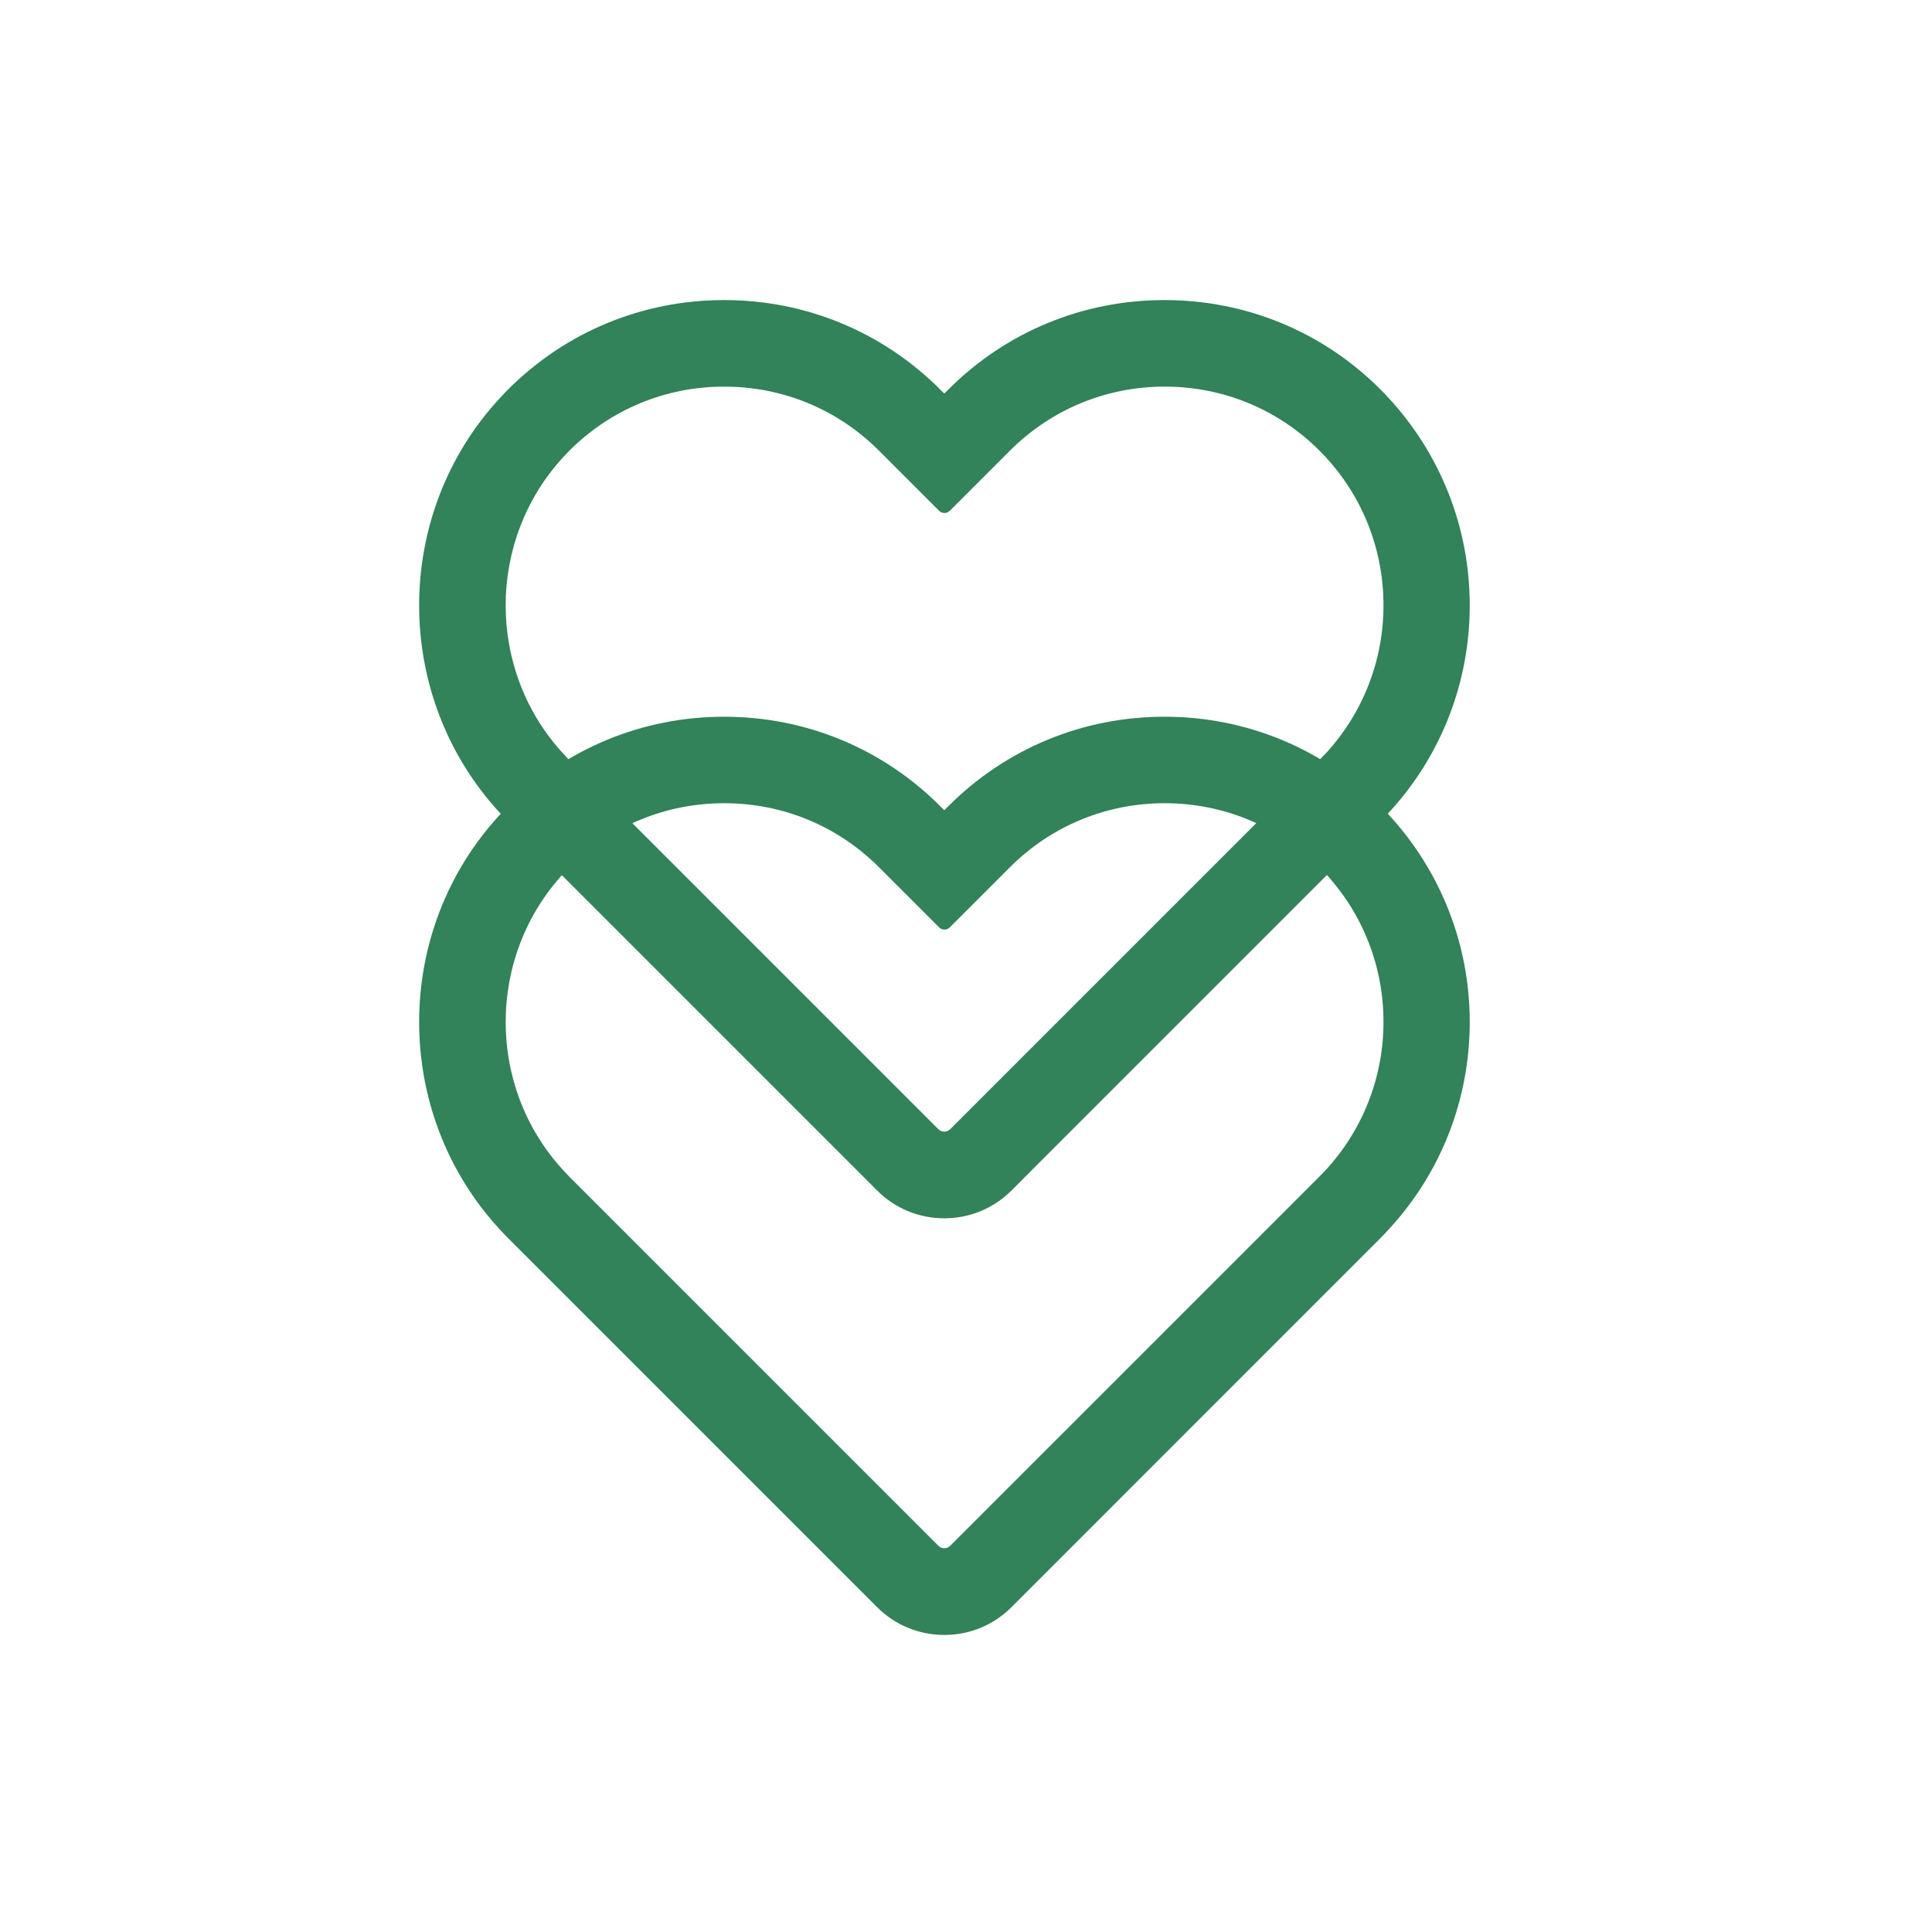
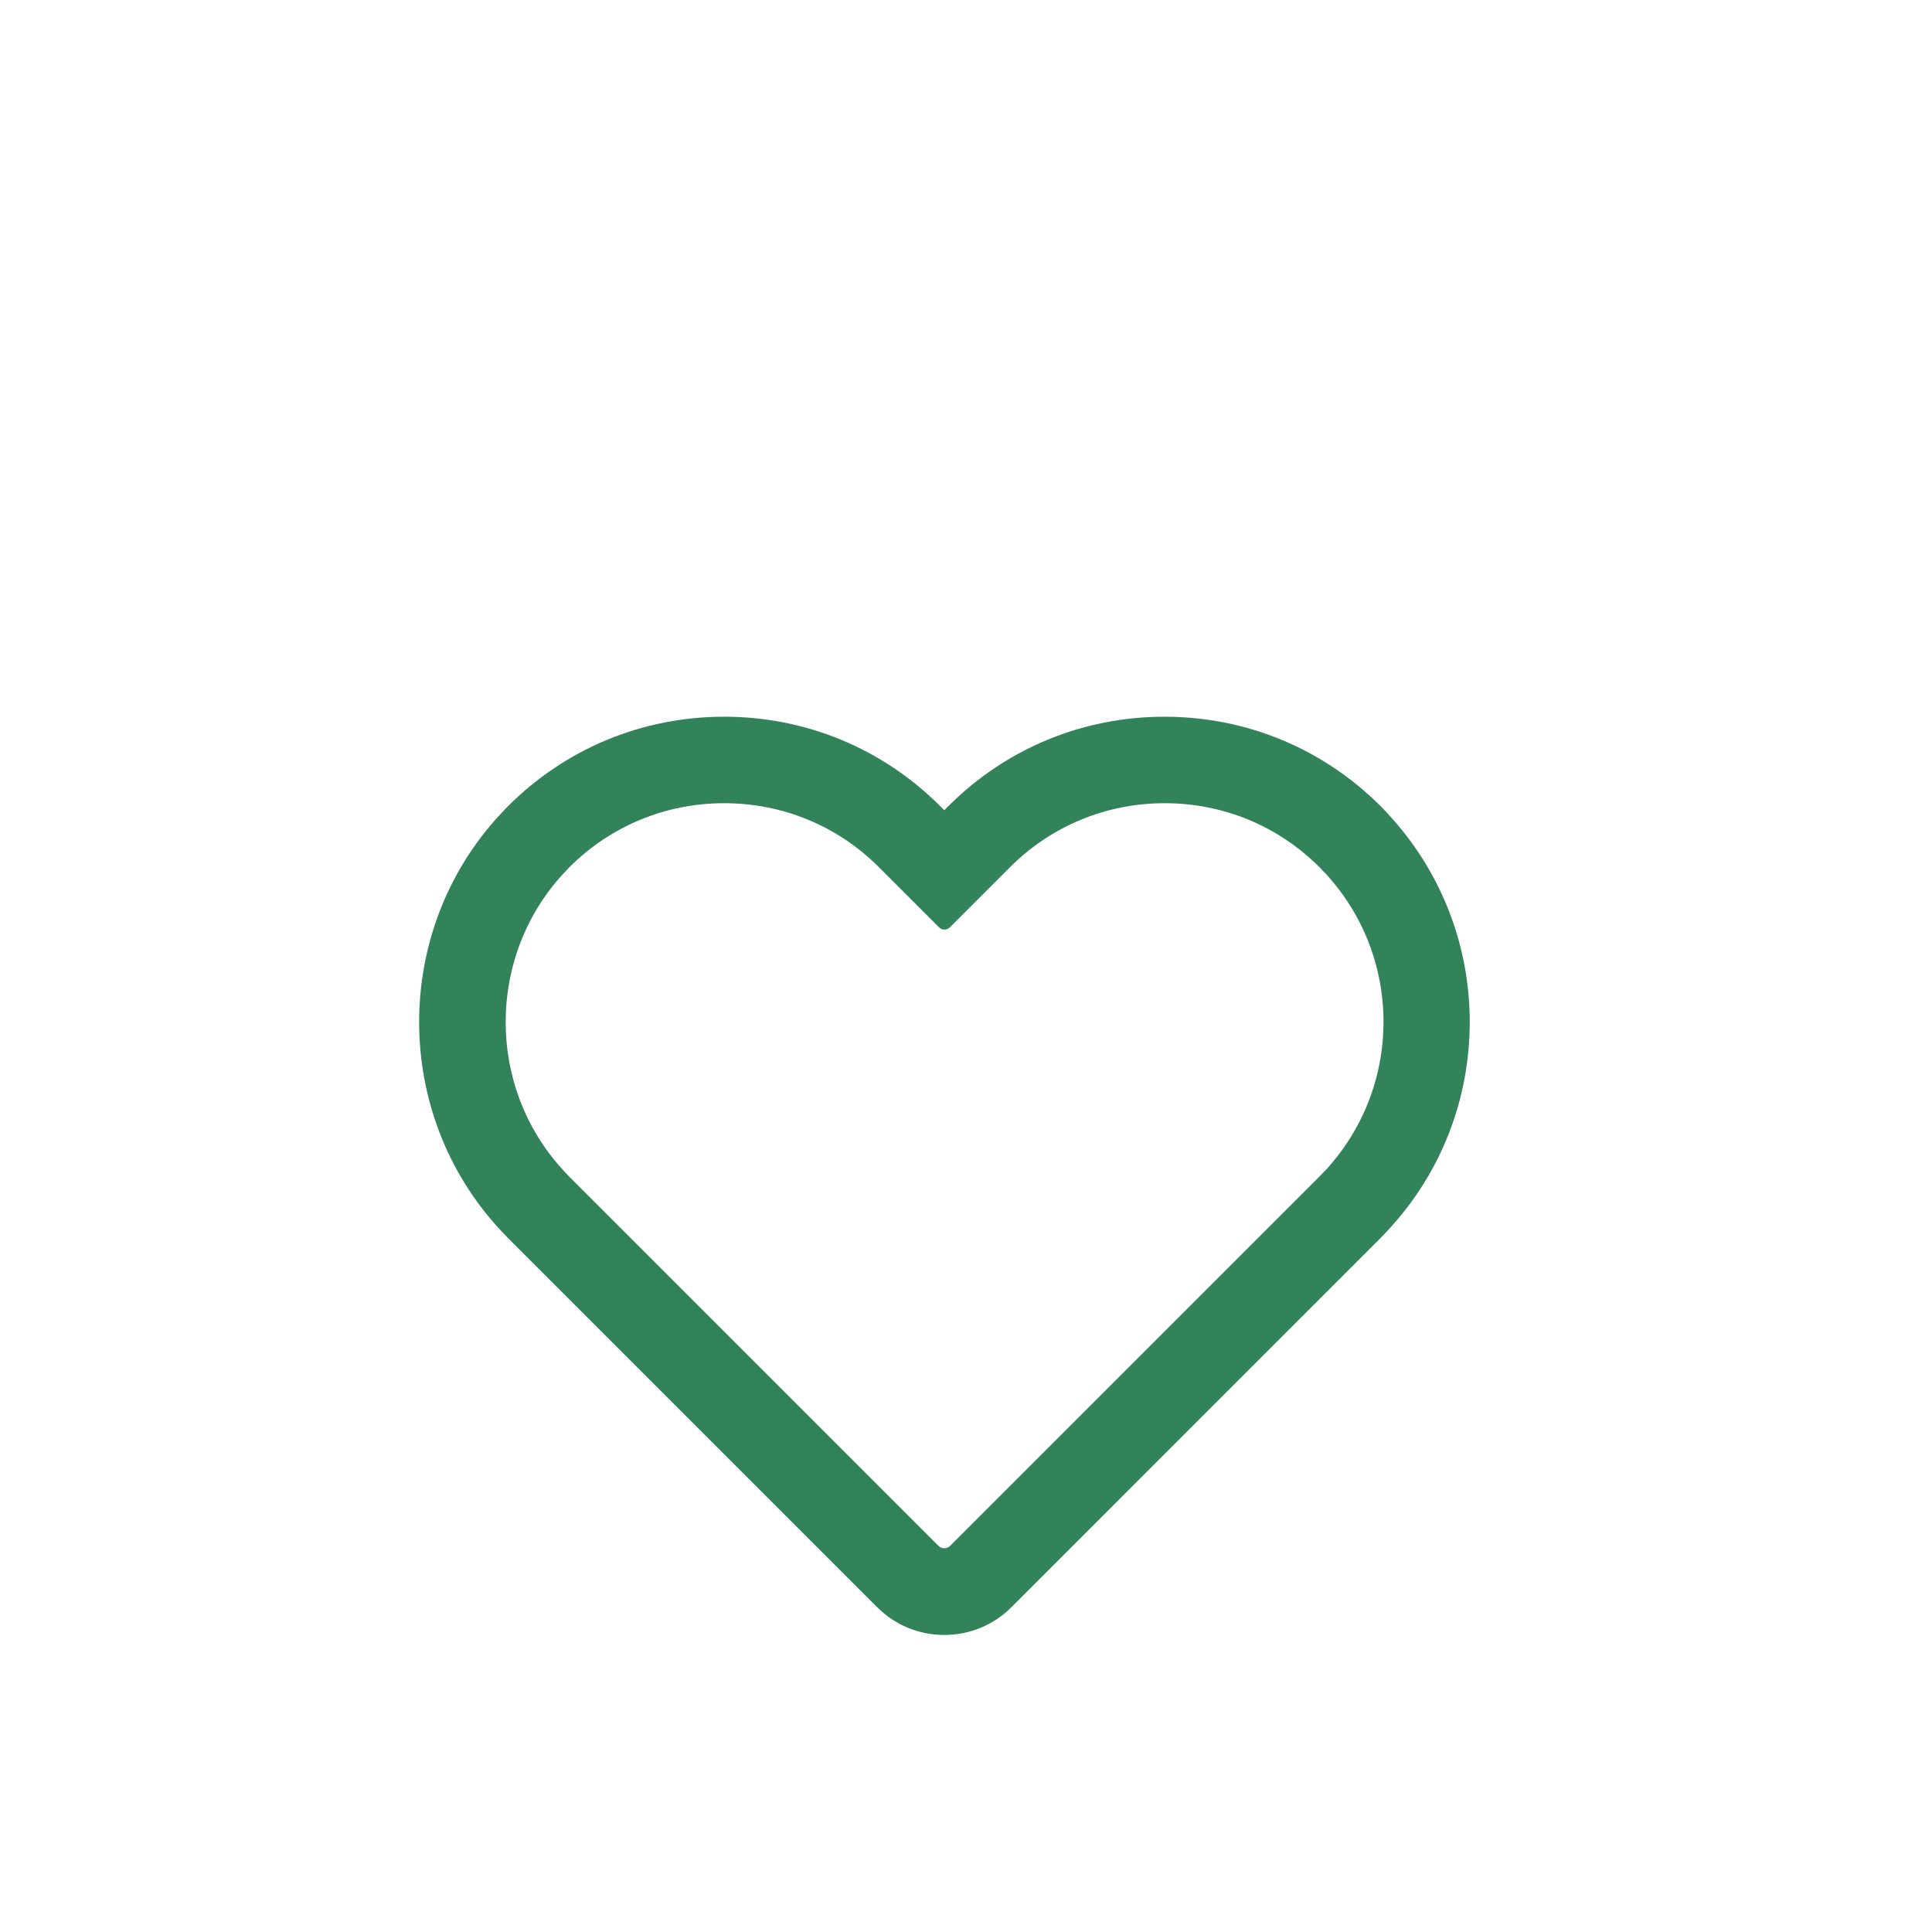
<svg xmlns="http://www.w3.org/2000/svg" width="367" height="367" viewBox="0 0 367 367" fill="none">
  <path d="M263.759 154.709L263.688 154.638C263.218 154.126 262.735 153.614 262.237 153.116C251.3 142.179 236.722 136.148 221.205 136.148C205.688 136.148 191.11 142.179 180.173 153.116L179.376 153.912L178.58 153.116C167.628 142.165 153.064 136.148 137.548 136.148C122.031 136.148 107.467 142.179 96.516 153.13C96.004 153.642 95.506 154.183 94.994 154.723C74.485 176.839 74.499 211.485 95.008 233.616C95.506 234.142 96.004 234.682 96.516 235.194L166.619 305.297C170.018 308.697 174.555 310.574 179.376 310.574C184.198 310.574 188.735 308.697 192.134 305.297L262.223 235.194C262.735 234.682 263.218 234.17 263.745 233.587C273.715 222.849 279.19 208.84 279.19 194.148C279.19 179.456 273.7 165.461 263.745 154.709H263.759ZM251.655 222.437L251.556 222.536C251.243 222.878 250.93 223.205 250.603 223.532L180.5 293.635C180.201 293.934 179.803 294.104 179.376 294.104C178.95 294.104 178.551 293.934 178.253 293.635L108.15 223.532C107.794 223.176 107.467 222.821 107.126 222.451L107.069 222.38C92.377 206.536 92.391 181.718 107.083 165.874L107.14 165.817C107.481 165.447 107.808 165.091 108.164 164.736C116 156.899 126.44 152.576 137.562 152.576C148.684 152.576 159.123 156.885 166.96 164.736L178.395 176.171C178.679 176.455 179.035 176.583 179.405 176.583C179.774 176.583 180.13 176.441 180.415 176.171L191.849 164.736C199.686 156.899 210.125 152.576 221.248 152.576C232.37 152.576 242.809 156.899 250.646 164.736C250.973 165.063 251.271 165.39 251.584 165.717L251.67 165.802L251.741 165.874C258.88 173.568 262.806 183.595 262.806 194.12C262.806 204.644 258.866 214.685 251.698 222.408L251.655 222.437Z" fill="#32825A" />
-   <path d="M263.759 75.575L263.688 75.504C263.218 74.992 262.735 74.48 262.237 73.982C251.3 63.03 236.722 57 221.205 57C205.688 57 191.11 63.03 180.173 73.968L179.376 74.764L178.58 73.968C167.628 63.03 153.064 57 137.548 57C122.031 57 107.467 63.03 96.516 73.982C96.004 74.494 95.506 75.034 94.994 75.575C74.485 97.691 74.499 132.337 95.008 154.467C95.506 154.994 96.004 155.534 96.516 156.046L166.619 226.149C170.018 229.548 174.555 231.426 179.376 231.426C184.198 231.426 188.735 229.548 192.134 226.149L262.223 156.046C262.735 155.534 263.218 155.022 263.745 154.439C273.715 143.701 279.19 129.692 279.19 115C279.19 100.308 273.7 86.313 263.745 75.561L263.759 75.575ZM251.655 143.303L251.556 143.402C251.243 143.743 250.93 144.071 250.603 144.398L180.5 214.501C180.201 214.799 179.803 214.97 179.376 214.97C178.95 214.97 178.551 214.799 178.253 214.501L108.15 144.398C107.794 144.042 107.467 143.687 107.126 143.317L107.069 143.246C92.377 127.402 92.391 102.583 107.083 86.739L107.14 86.683C107.481 86.313 107.808 85.957 108.164 85.602C116 77.765 126.44 73.441 137.562 73.441C148.684 73.441 159.123 77.751 166.96 85.602L178.395 97.037C178.679 97.321 179.035 97.449 179.405 97.449C179.774 97.449 180.13 97.307 180.415 97.037L191.849 85.602C199.686 77.765 210.125 73.441 221.248 73.441C232.37 73.441 242.809 77.765 250.646 85.602C250.973 85.929 251.271 86.256 251.584 86.583L251.67 86.668L251.741 86.739C258.88 94.434 262.806 104.461 262.806 114.985C262.806 125.51 258.866 135.551 251.698 143.274L251.655 143.303Z" fill="#32825A" />
</svg>